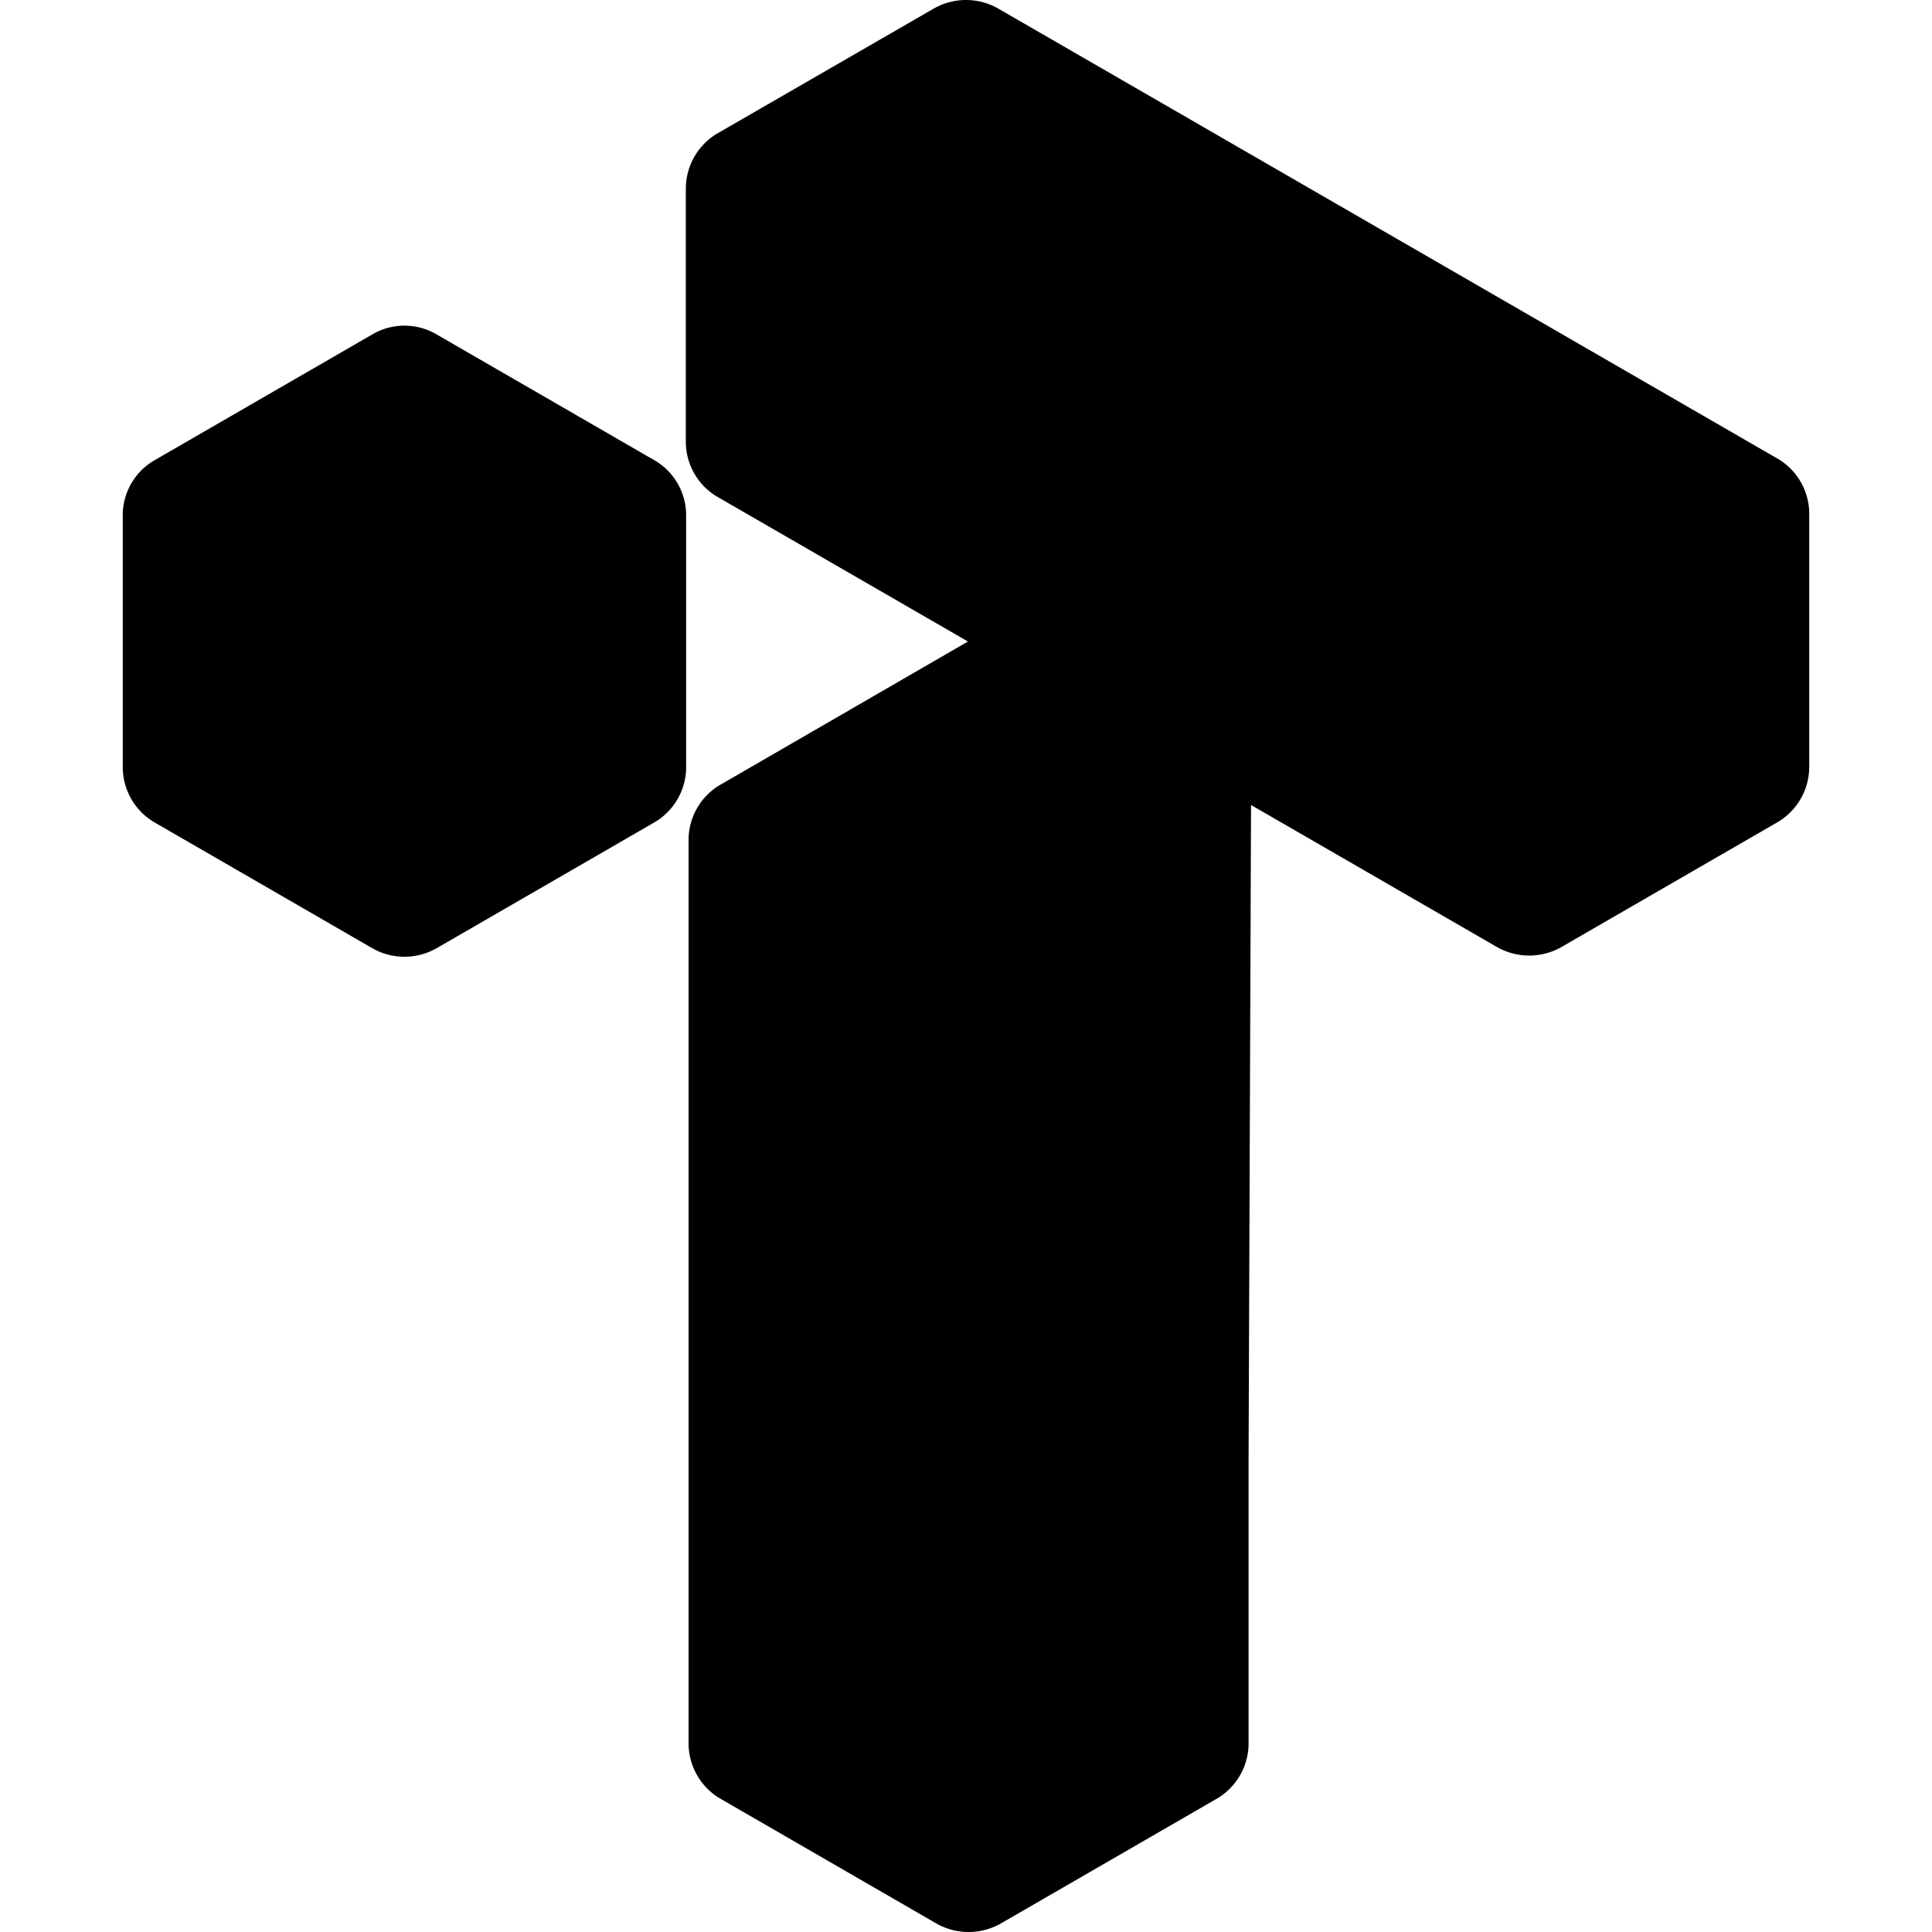
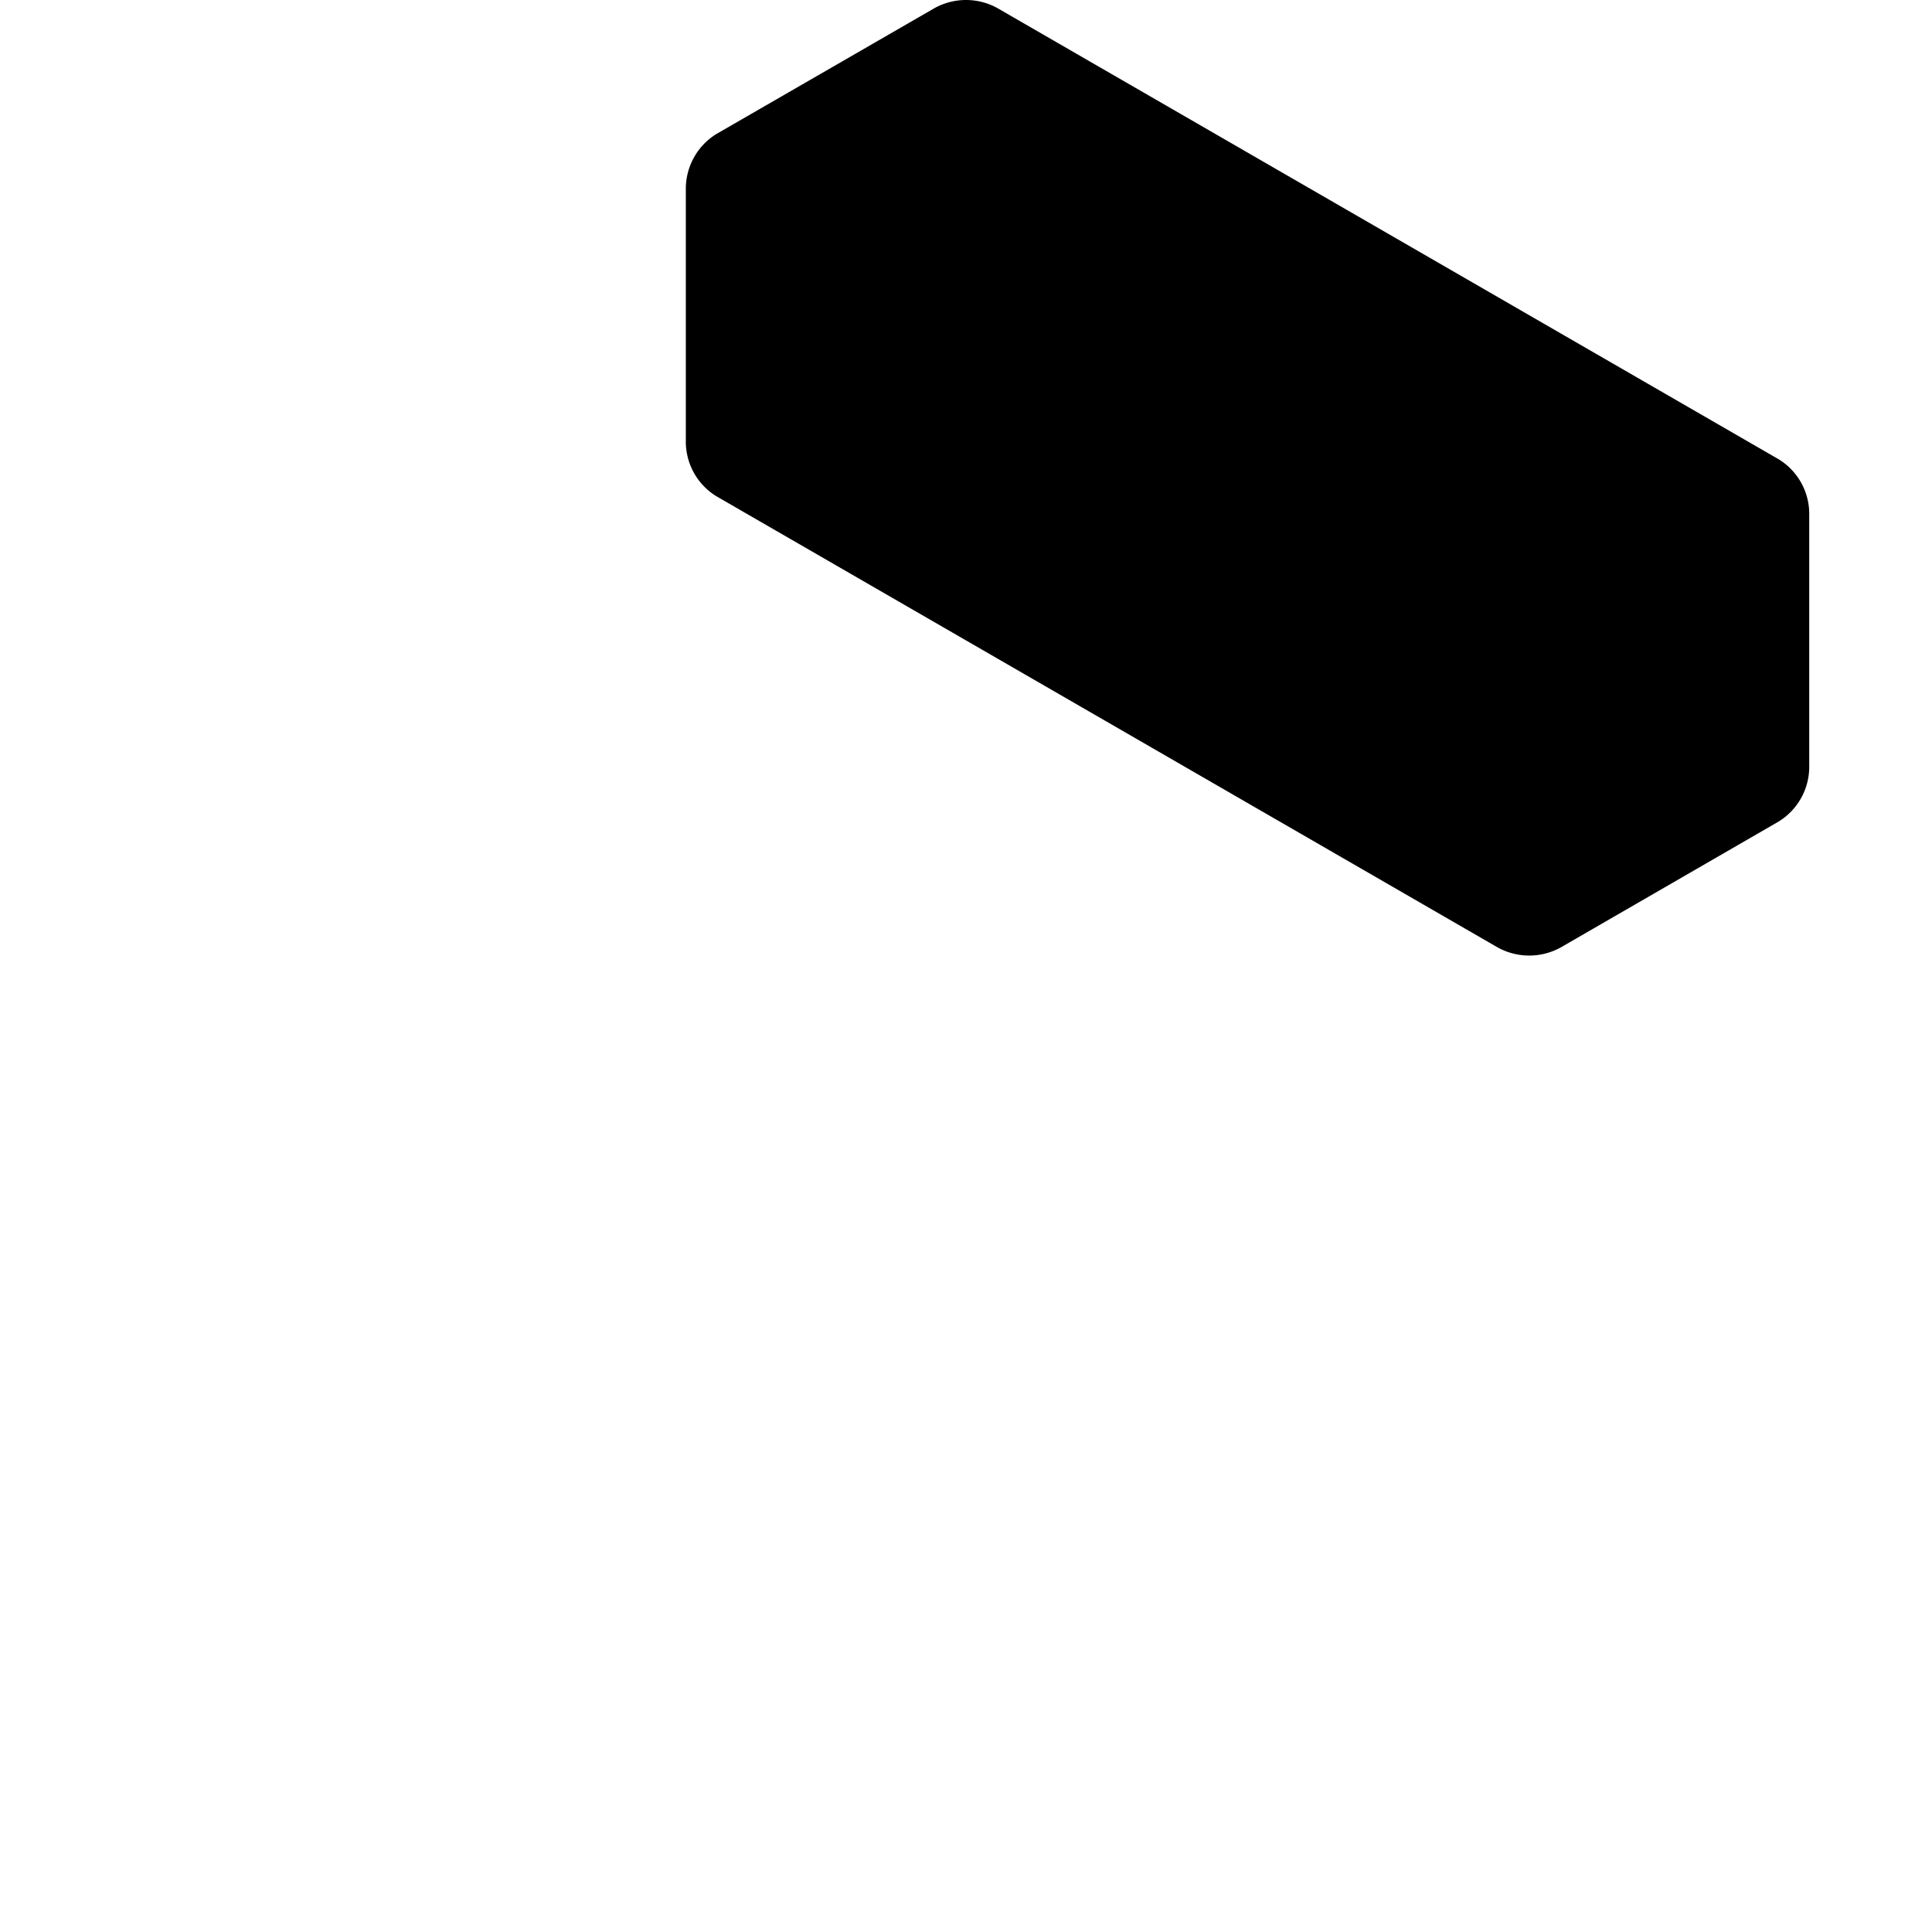
<svg xmlns="http://www.w3.org/2000/svg" viewBox="0 0 500 500">
  <g fill-rule="evenodd">
    <path d="M177.492 114.058v-65.01a16.671 16.671 0 0 1 2.058-8.217 16.64 16.64 0 0 1 5.833-6.142l56.332-32.505a16.807 16.807 0 0 1 16.568 0L460.336 118.87a16.57 16.57 0 0 1 7.892 14.36v64.93a16.66 16.66 0 0 1-7.892 14.439l-56.253 32.504a16.875 16.875 0 0 1-16.647 0L185.383 128.418a16.57 16.57 0 0 1-7.891-14.36z" />
-     <path d="M323.135 376.387v74.556a16.644 16.644 0 0 1-7.89 14.359l-56.252 32.505a16.89 16.89 0 0 1-16.647 0l-56.253-32.505a16.655 16.655 0 0 1-5.834-6.141 16.664 16.664 0 0 1-2.055-8.218V217.646a16.56 16.56 0 0 1 7.889-14.357l64.774-37.475 72.9.128v42l-.632 168.445zM177.572 198.398v-65.01a16.417 16.417 0 0 0-8.363-14.36l-56.253-32.503a16.409 16.409 0 0 0-16.568 0l-56.253 32.504a16.417 16.417 0 0 0-8.364 14.359v65.168a16.569 16.569 0 0 0 8.364 14.36l56.253 32.504a16.8 16.8 0 0 0 16.568 0l56.253-32.504a16.563 16.563 0 0 0 8.363-14.518z" />
  </g>
</svg>